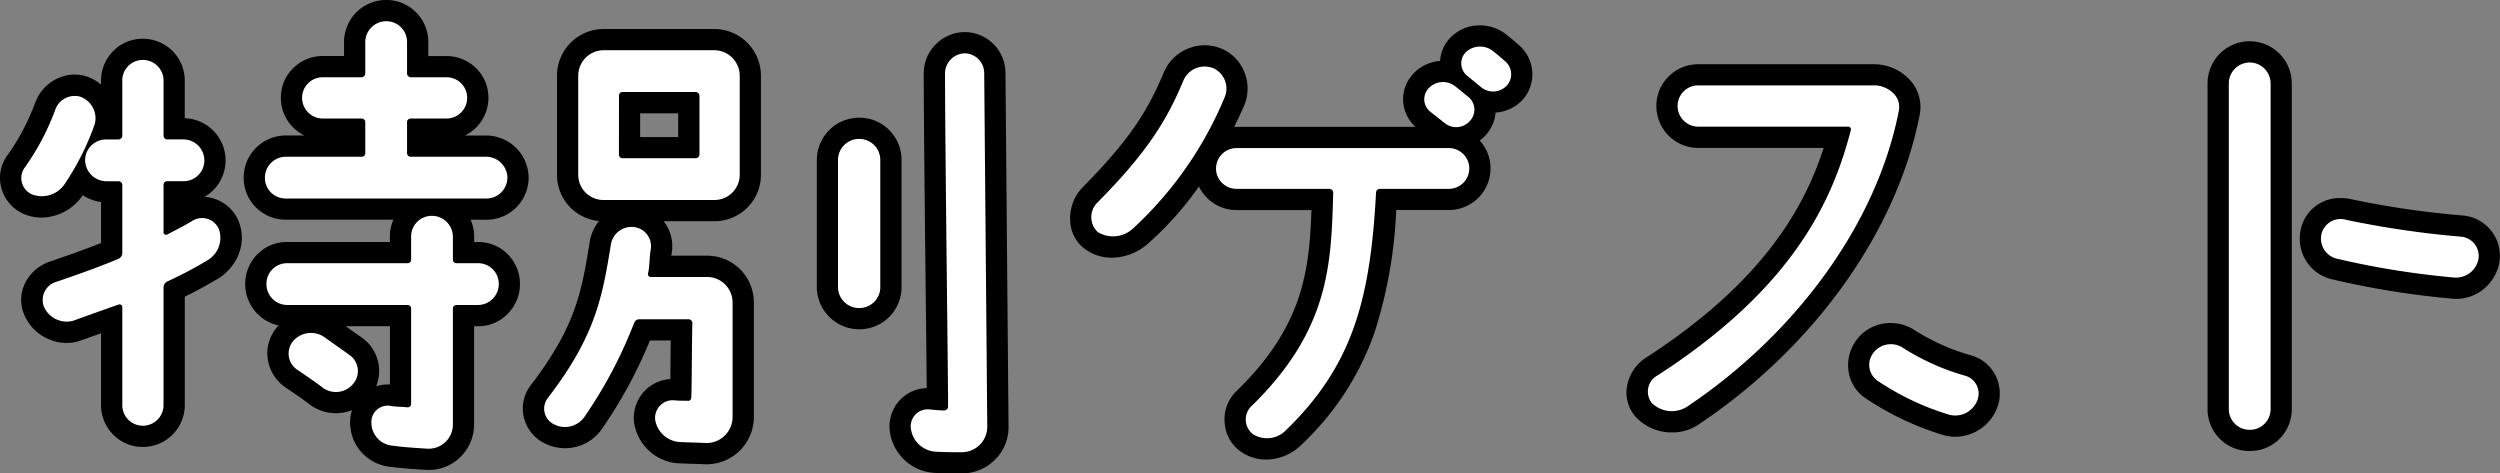
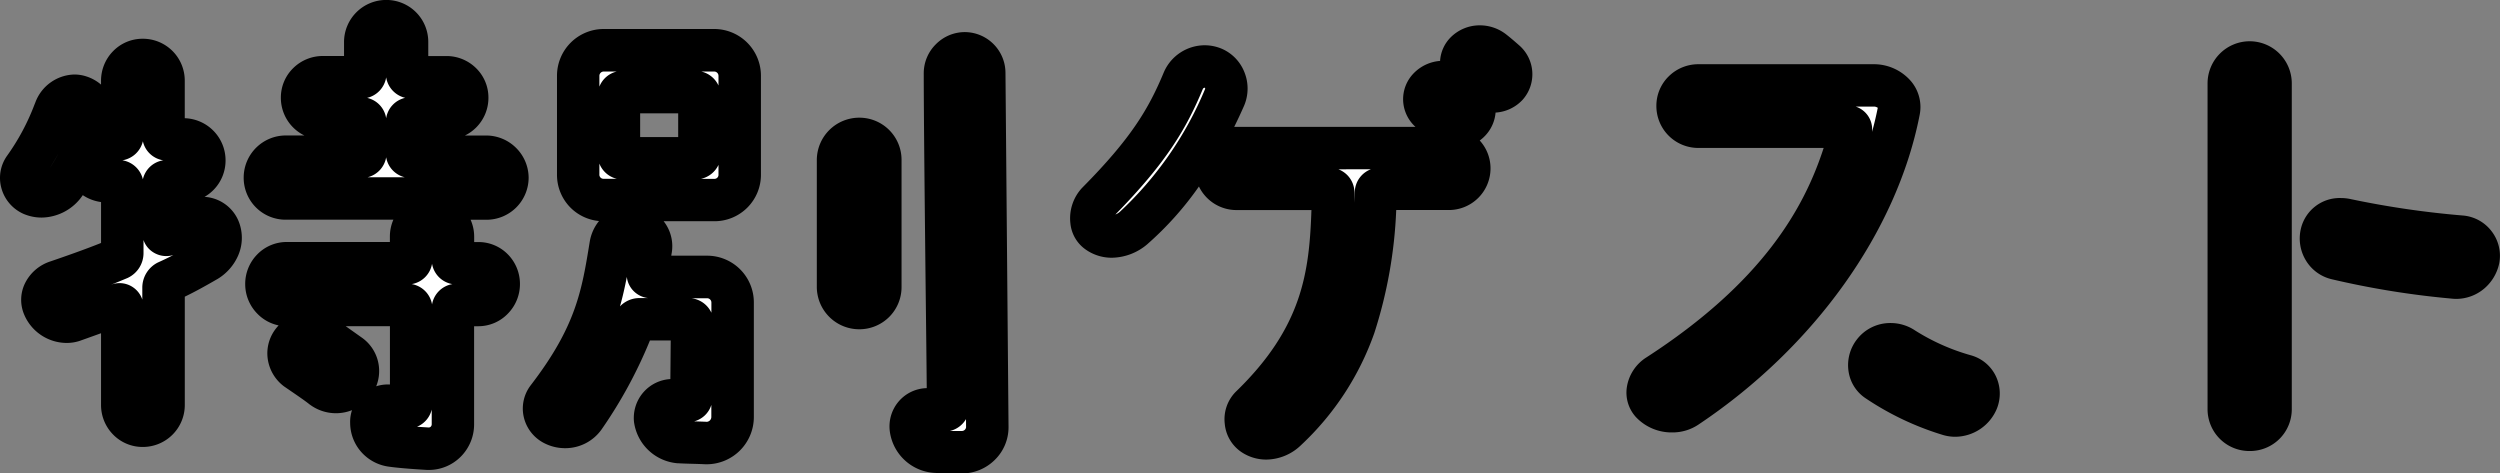
<svg xmlns="http://www.w3.org/2000/svg" width="235.55" height="44.608" viewBox="0 0 235.55 44.608">
  <rect x="0" y="0" width="235.55" height="44.608" fill="#808080" stroke="none" />
  <g id="グループ_15513" data-name="グループ 15513" transform="translate(14735.152 -2073.456)">
-     <path id="message" d="M-93.216-5.76c.624.432,1.92,1.3,2.448,1.728a2.1,2.1,0,0,0,2.88-.336A1.849,1.849,0,0,0-88.224-7.1l-2.3-1.632a2.221,2.221,0,0,0-2.976.288A1.83,1.83,0,0,0-93.216-5.76Zm15.072-6.048h2.064a1.967,1.967,0,0,0,1.92-1.968,1.936,1.936,0,0,0-1.92-1.968h-2.064a.328.328,0,0,1-.336-.336v-2.16a1.977,1.977,0,0,0-1.968-1.968,1.947,1.947,0,0,0-1.968,1.968v2.16a.328.328,0,0,1-.336.336H-94.128a1.936,1.936,0,0,0-1.92,1.968,1.967,1.967,0,0,0,1.92,1.968h11.376a.328.328,0,0,1,.336.336V-2.5a.328.328,0,0,1-.336.336c-.336-.048-1.2-.048-1.632-.144A1.543,1.543,0,0,0-86.16-.72a2.177,2.177,0,0,0,1.92,2.16c1.008.144,2.5.24,3.312.288a2.282,2.282,0,0,0,2.448-2.3v-10.9A.328.328,0,0,1-78.144-11.808Zm-4.32-13.968a.328.328,0,0,1-.336-.336v-2.88a.342.342,0,0,1,.336-.384h3.36a1.947,1.947,0,0,0,1.968-1.968,1.936,1.936,0,0,0-1.968-1.92h-3.36a.371.371,0,0,1-.336-.384v-2.928a1.947,1.947,0,0,0-1.968-1.968,1.977,1.977,0,0,0-1.968,1.968v2.928a.371.371,0,0,1-.336.384H-90.72a1.936,1.936,0,0,0-1.968,1.92,1.947,1.947,0,0,0,1.968,1.968h3.648a.342.342,0,0,1,.336.384v2.88a.328.328,0,0,1-.336.336h-7.152a1.977,1.977,0,0,0-1.968,1.968,1.947,1.947,0,0,0,1.968,1.968h18.912a1.977,1.977,0,0,0,1.968-1.968,2.009,2.009,0,0,0-1.968-1.968Zm-35.664,3.552a2.606,2.606,0,0,0,3.12-1.056,24.8,24.8,0,0,0,2.784-5.568,2.158,2.158,0,0,0-1.392-2.592,1.942,1.942,0,0,0-2.352,1.3,23.389,23.389,0,0,1-2.88,5.424A1.678,1.678,0,0,0-118.128-22.224Zm8.5-10.7v5.184a.371.371,0,0,1-.384.336h-1.152a1.967,1.967,0,0,0-1.968,1.92,2.018,2.018,0,0,0,1.968,2.016h1.152a.371.371,0,0,1,.384.336V-16.7a.59.59,0,0,1-.336.528c-1.68.72-3.84,1.488-5.808,2.16a1.786,1.786,0,0,0-1.248,2.352,2.343,2.343,0,0,0,2.736,1.344c1.488-.528,3.456-1.248,4.32-1.536a.256.256,0,0,1,.336.24V-2.4a1.936,1.936,0,0,0,1.92,1.968A1.947,1.947,0,0,0-105.744-2.4V-13.488a.651.651,0,0,1,.336-.528,38.026,38.026,0,0,0,3.744-1.968,2.461,2.461,0,0,0,1.152-2.928,1.719,1.719,0,0,0-2.448-.864c-1.1.672-1.872,1.008-2.448,1.344-.144.048-.336-.048-.336-.192v-4.512a.342.342,0,0,1,.384-.336h1.488A1.947,1.947,0,0,0-101.9-25.44a1.977,1.977,0,0,0-1.968-1.968h-1.488a.342.342,0,0,1-.384-.336v-5.184a1.947,1.947,0,0,0-1.968-1.968A1.936,1.936,0,0,0-109.632-32.928ZM-64.272-21.7h10.416a2.377,2.377,0,0,0,2.4-2.4v-9.312a2.407,2.407,0,0,0-2.4-2.4H-64.272a2.407,2.407,0,0,0-2.4,2.4V-24.1A2.377,2.377,0,0,0-64.272-21.7Zm1.44-9.84a.328.328,0,0,1,.336-.336h6.864a.371.371,0,0,1,.384.336v5.568a.371.371,0,0,1-.384.336H-62.5a.328.328,0,0,1-.336-.336ZM-66.1-1.248a42.6,42.6,0,0,0,4.7-8.88.522.522,0,0,1,.48-.336H-56.3a.371.371,0,0,1,.384.336c-.048,1.488-.048,5.568-.1,7.008,0,.192-.144.384-.336.336-.336,0-.864,0-1.344-.048a1.664,1.664,0,0,0-1.728,1.824A2.5,2.5,0,0,0-57.168,1.1c.816.048,1.68.048,2.592.1a2.458,2.458,0,0,0,2.448-2.448v-10.8a2.407,2.407,0,0,0-2.4-2.4h-5.28a.27.27,0,0,1-.288-.336c.144-.528.144-1.632.24-2.16a1.82,1.82,0,0,0-1.584-2.208,1.966,1.966,0,0,0-2.16,1.68c-.816,5.04-1.488,8.64-5.952,14.448a1.636,1.636,0,0,0,.576,2.448A2.236,2.236,0,0,0-66.1-1.248Zm27.888-12.24v-12a1.977,1.977,0,0,0-1.968-1.968,1.987,1.987,0,0,0-2.016,1.968v12a1.987,1.987,0,0,0,2.016,1.968A1.977,1.977,0,0,0-38.208-13.488Zm7.68,15.552a2.4,2.4,0,0,0,2.4-2.352l-.288-33.36A1.865,1.865,0,0,0-30.24-35.52a1.906,1.906,0,0,0-1.872,1.872c0,6.48.288,28.272.288,31.44a.371.371,0,0,1-.384.336c-.384,0-.864-.048-1.392-.1A1.6,1.6,0,0,0-35.328-.144a2.512,2.512,0,0,0,2.352,2.16C-32.16,2.064-31.344,2.064-30.528,2.064Zm12.816-20.736a2.775,2.775,0,0,0,3.36-.384A35.022,35.022,0,0,0-5.76-31.392a2.1,2.1,0,0,0-1.1-2.736,2.178,2.178,0,0,0-2.784,1.152c-1.536,3.7-3.36,6.72-8.112,11.52A1.924,1.924,0,0,0-17.712-18.672Zm11.136-6a1.926,1.926,0,0,0,1.92,1.92H4.08a.371.371,0,0,1,.384.336c-.192,6.672-.288,12.96-7.776,20.208A1.75,1.75,0,0,0-3.072.384,2.494,2.494,0,0,0,.048-.048C6.384-6.192,7.968-12.528,8.5-22.416a.371.371,0,0,1,.384-.336h6.48a1.926,1.926,0,0,0,1.92-1.92,1.926,1.926,0,0,0-1.92-1.92H-4.656A1.926,1.926,0,0,0-6.576-24.672ZM18.432-32.3a1.778,1.778,0,0,0,2.4-.192,1.6,1.6,0,0,0-.144-2.256c-.384-.336-.768-.672-1.2-1.008a1.964,1.964,0,0,0-2.544.144,1.5,1.5,0,0,0,.144,2.208Zm-3.456,3.36a1.718,1.718,0,0,0,2.352-.192,1.552,1.552,0,0,0-.1-2.256c-.432-.336-.816-.672-1.248-1.008a1.847,1.847,0,0,0-2.5.144,1.5,1.5,0,0,0,.1,2.208Zm40.416,21.6a1.829,1.829,0,0,0,.384,2.688,25.167,25.167,0,0,0,6.672,3.168,2.232,2.232,0,0,0,2.688-1.3,1.746,1.746,0,0,0-1.1-2.352,22.03,22.03,0,0,1-5.9-2.64A2.067,2.067,0,0,0,55.392-7.344ZM35.04-5.184a1.742,1.742,0,0,0-.576,2.592,2.684,2.684,0,0,0,3.312.384C47.9-8.976,55.632-19.3,57.744-30.048,58.08-31.632,56.5-32.5,55.488-32.5H38.88a1.936,1.936,0,0,0-1.968,1.92,1.947,1.947,0,0,0,1.968,1.968H52.992a.256.256,0,0,1,.24.336C51.5-21.6,47.808-13.44,35.04-5.184Zm77.328-10.944a1.824,1.824,0,0,0-1.584-2.112,89.452,89.452,0,0,1-10.848-1.584,1.858,1.858,0,0,0-2.352,1.3,1.943,1.943,0,0,0,1.44,2.352A78.643,78.643,0,0,0,110.016-14.4,2.156,2.156,0,0,0,112.368-16.128ZM88.848-2.016A1.947,1.947,0,0,0,90.816-.048a1.947,1.947,0,0,0,1.968-1.968V-32.688a1.977,1.977,0,0,0-1.968-1.968,1.977,1.977,0,0,0-1.968,1.968Z" transform="translate(-14614 2114)" fill="#fff" />
+     <path id="message" d="M-93.216-5.76c.624.432,1.92,1.3,2.448,1.728a2.1,2.1,0,0,0,2.88-.336A1.849,1.849,0,0,0-88.224-7.1l-2.3-1.632a2.221,2.221,0,0,0-2.976.288A1.83,1.83,0,0,0-93.216-5.76Zm15.072-6.048h2.064a1.967,1.967,0,0,0,1.92-1.968,1.936,1.936,0,0,0-1.92-1.968h-2.064a.328.328,0,0,1-.336-.336v-2.16a1.977,1.977,0,0,0-1.968-1.968,1.947,1.947,0,0,0-1.968,1.968v2.16a.328.328,0,0,1-.336.336H-94.128h11.376a.328.328,0,0,1,.336.336V-2.5a.328.328,0,0,1-.336.336c-.336-.048-1.2-.048-1.632-.144A1.543,1.543,0,0,0-86.16-.72a2.177,2.177,0,0,0,1.92,2.16c1.008.144,2.5.24,3.312.288a2.282,2.282,0,0,0,2.448-2.3v-10.9A.328.328,0,0,1-78.144-11.808Zm-4.32-13.968a.328.328,0,0,1-.336-.336v-2.88a.342.342,0,0,1,.336-.384h3.36a1.947,1.947,0,0,0,1.968-1.968,1.936,1.936,0,0,0-1.968-1.92h-3.36a.371.371,0,0,1-.336-.384v-2.928a1.947,1.947,0,0,0-1.968-1.968,1.977,1.977,0,0,0-1.968,1.968v2.928a.371.371,0,0,1-.336.384H-90.72a1.936,1.936,0,0,0-1.968,1.92,1.947,1.947,0,0,0,1.968,1.968h3.648a.342.342,0,0,1,.336.384v2.88a.328.328,0,0,1-.336.336h-7.152a1.977,1.977,0,0,0-1.968,1.968,1.947,1.947,0,0,0,1.968,1.968h18.912a1.977,1.977,0,0,0,1.968-1.968,2.009,2.009,0,0,0-1.968-1.968Zm-35.664,3.552a2.606,2.606,0,0,0,3.12-1.056,24.8,24.8,0,0,0,2.784-5.568,2.158,2.158,0,0,0-1.392-2.592,1.942,1.942,0,0,0-2.352,1.3,23.389,23.389,0,0,1-2.88,5.424A1.678,1.678,0,0,0-118.128-22.224Zm8.5-10.7v5.184a.371.371,0,0,1-.384.336h-1.152a1.967,1.967,0,0,0-1.968,1.92,2.018,2.018,0,0,0,1.968,2.016h1.152a.371.371,0,0,1,.384.336V-16.7a.59.59,0,0,1-.336.528c-1.68.72-3.84,1.488-5.808,2.16a1.786,1.786,0,0,0-1.248,2.352,2.343,2.343,0,0,0,2.736,1.344c1.488-.528,3.456-1.248,4.32-1.536a.256.256,0,0,1,.336.24V-2.4a1.936,1.936,0,0,0,1.92,1.968A1.947,1.947,0,0,0-105.744-2.4V-13.488a.651.651,0,0,1,.336-.528,38.026,38.026,0,0,0,3.744-1.968,2.461,2.461,0,0,0,1.152-2.928,1.719,1.719,0,0,0-2.448-.864c-1.1.672-1.872,1.008-2.448,1.344-.144.048-.336-.048-.336-.192v-4.512a.342.342,0,0,1,.384-.336h1.488A1.947,1.947,0,0,0-101.9-25.44a1.977,1.977,0,0,0-1.968-1.968h-1.488a.342.342,0,0,1-.384-.336v-5.184a1.947,1.947,0,0,0-1.968-1.968A1.936,1.936,0,0,0-109.632-32.928ZM-64.272-21.7h10.416a2.377,2.377,0,0,0,2.4-2.4v-9.312a2.407,2.407,0,0,0-2.4-2.4H-64.272a2.407,2.407,0,0,0-2.4,2.4V-24.1A2.377,2.377,0,0,0-64.272-21.7Zm1.44-9.84a.328.328,0,0,1,.336-.336h6.864a.371.371,0,0,1,.384.336v5.568a.371.371,0,0,1-.384.336H-62.5a.328.328,0,0,1-.336-.336ZM-66.1-1.248a42.6,42.6,0,0,0,4.7-8.88.522.522,0,0,1,.48-.336H-56.3a.371.371,0,0,1,.384.336c-.048,1.488-.048,5.568-.1,7.008,0,.192-.144.384-.336.336-.336,0-.864,0-1.344-.048a1.664,1.664,0,0,0-1.728,1.824A2.5,2.5,0,0,0-57.168,1.1c.816.048,1.68.048,2.592.1a2.458,2.458,0,0,0,2.448-2.448v-10.8a2.407,2.407,0,0,0-2.4-2.4h-5.28a.27.27,0,0,1-.288-.336c.144-.528.144-1.632.24-2.16a1.82,1.82,0,0,0-1.584-2.208,1.966,1.966,0,0,0-2.16,1.68c-.816,5.04-1.488,8.64-5.952,14.448a1.636,1.636,0,0,0,.576,2.448A2.236,2.236,0,0,0-66.1-1.248Zm27.888-12.24v-12a1.977,1.977,0,0,0-1.968-1.968,1.987,1.987,0,0,0-2.016,1.968v12a1.987,1.987,0,0,0,2.016,1.968A1.977,1.977,0,0,0-38.208-13.488Zm7.68,15.552a2.4,2.4,0,0,0,2.4-2.352l-.288-33.36A1.865,1.865,0,0,0-30.24-35.52a1.906,1.906,0,0,0-1.872,1.872c0,6.48.288,28.272.288,31.44a.371.371,0,0,1-.384.336c-.384,0-.864-.048-1.392-.1A1.6,1.6,0,0,0-35.328-.144a2.512,2.512,0,0,0,2.352,2.16C-32.16,2.064-31.344,2.064-30.528,2.064Zm12.816-20.736a2.775,2.775,0,0,0,3.36-.384A35.022,35.022,0,0,0-5.76-31.392a2.1,2.1,0,0,0-1.1-2.736,2.178,2.178,0,0,0-2.784,1.152c-1.536,3.7-3.36,6.72-8.112,11.52A1.924,1.924,0,0,0-17.712-18.672Zm11.136-6a1.926,1.926,0,0,0,1.92,1.92H4.08a.371.371,0,0,1,.384.336c-.192,6.672-.288,12.96-7.776,20.208A1.75,1.75,0,0,0-3.072.384,2.494,2.494,0,0,0,.048-.048C6.384-6.192,7.968-12.528,8.5-22.416a.371.371,0,0,1,.384-.336h6.48a1.926,1.926,0,0,0,1.92-1.92,1.926,1.926,0,0,0-1.92-1.92H-4.656A1.926,1.926,0,0,0-6.576-24.672ZM18.432-32.3a1.778,1.778,0,0,0,2.4-.192,1.6,1.6,0,0,0-.144-2.256c-.384-.336-.768-.672-1.2-1.008a1.964,1.964,0,0,0-2.544.144,1.5,1.5,0,0,0,.144,2.208Zm-3.456,3.36a1.718,1.718,0,0,0,2.352-.192,1.552,1.552,0,0,0-.1-2.256c-.432-.336-.816-.672-1.248-1.008a1.847,1.847,0,0,0-2.5.144,1.5,1.5,0,0,0,.1,2.208Zm40.416,21.6a1.829,1.829,0,0,0,.384,2.688,25.167,25.167,0,0,0,6.672,3.168,2.232,2.232,0,0,0,2.688-1.3,1.746,1.746,0,0,0-1.1-2.352,22.03,22.03,0,0,1-5.9-2.64A2.067,2.067,0,0,0,55.392-7.344ZM35.04-5.184a1.742,1.742,0,0,0-.576,2.592,2.684,2.684,0,0,0,3.312.384C47.9-8.976,55.632-19.3,57.744-30.048,58.08-31.632,56.5-32.5,55.488-32.5H38.88a1.936,1.936,0,0,0-1.968,1.92,1.947,1.947,0,0,0,1.968,1.968H52.992a.256.256,0,0,1,.24.336C51.5-21.6,47.808-13.44,35.04-5.184Zm77.328-10.944a1.824,1.824,0,0,0-1.584-2.112,89.452,89.452,0,0,1-10.848-1.584,1.858,1.858,0,0,0-2.352,1.3,1.943,1.943,0,0,0,1.44,2.352A78.643,78.643,0,0,0,110.016-14.4,2.156,2.156,0,0,0,112.368-16.128ZM88.848-2.016A1.947,1.947,0,0,0,90.816-.048a1.947,1.947,0,0,0,1.968-1.968V-32.688a1.977,1.977,0,0,0-1.968-1.968,1.977,1.977,0,0,0-1.968,1.968Z" transform="translate(-14614 2114)" fill="#fff" />
    <path id="message_-_アウトライン" data-name="message - アウトライン" d="M-30.528,4.064c-.826,0-1.681,0-2.55-.051a4.51,4.51,0,0,1-4.234-3.9,3.618,3.618,0,0,1,.855-2.857,3.589,3.589,0,0,1,2.622-1.23c-.017-2.079-.054-5.464-.1-9.218-.081-7.409-.182-16.631-.182-20.455a3.84,3.84,0,0,1,1.144-2.728A3.84,3.84,0,0,1-30.24-37.52a3.852,3.852,0,0,1,3.824,3.86l.288,33.372a4.29,4.29,0,0,1-1.32,3.1A4.4,4.4,0,0,1-30.528,4.064Zm-1.106-4c.361,0,.729,0,1.106,0a.406.406,0,0,0,.4-.347l-.007-.772A2.388,2.388,0,0,1-31.634.059ZM-80.758,3.734c-.1,0-.2,0-.3-.01-1.529-.09-2.662-.189-3.461-.3A4.221,4.221,0,0,1-87.108,2.05,4.159,4.159,0,0,1-88.16-.672,3.494,3.494,0,0,1-87.985-1.9a4.082,4.082,0,0,1-1.513.29,4.116,4.116,0,0,1-2.456-.812L-92-2.452l-.039-.032c-.342-.28-1.221-.88-1.8-1.277l-.517-.354-.046-.032-.044-.034a3.923,3.923,0,0,1-1.5-2.713A3.778,3.778,0,0,1-95-9.771l0-.005q.049-.055.1-.109a3.887,3.887,0,0,1-2.023-1.121,3.969,3.969,0,0,1-1.126-2.77,3.967,3.967,0,0,1,1.138-2.8,3.873,3.873,0,0,1,2.782-1.168h9.712v-.5a4,4,0,0,1,.329-1.6H-94.224A3.947,3.947,0,0,1-97.036-21a3.947,3.947,0,0,1-1.156-2.812,3.972,3.972,0,0,1,3.968-3.968h1.75a3.93,3.93,0,0,1-1.059-.756,3.947,3.947,0,0,1-1.156-2.812,3.873,3.873,0,0,1,1.168-2.782,3.967,3.967,0,0,1,2.8-1.138h1.984v-1.312a3.972,3.972,0,0,1,3.968-3.968,3.947,3.947,0,0,1,2.812,1.156A3.947,3.947,0,0,1-80.8-36.576v1.312h1.7a3.967,3.967,0,0,1,2.8,1.138,3.873,3.873,0,0,1,1.168,2.782,3.947,3.947,0,0,1-1.156,2.812,3.93,3.93,0,0,1-1.059.756h2.038A3.988,3.988,0,0,1-72.518-26.6a3.988,3.988,0,0,1,1.174,2.794,3.972,3.972,0,0,1-3.968,3.968h-1.5a3.945,3.945,0,0,1,.337,1.6v.5h.4A3.873,3.873,0,0,1-73.3-16.576a3.967,3.967,0,0,1,1.138,2.8,3.969,3.969,0,0,1-1.126,2.77,3.861,3.861,0,0,1-2.794,1.2h-.4V-.576a4.3,4.3,0,0,1-1.241,3.043A4.236,4.236,0,0,1-80.758,3.734Zm-1.1-4.071q.488.035,1.051.068l.025,0a.267.267,0,0,0,.218-.077.319.319,0,0,0,.088-.233V-1.952A2.346,2.346,0,0,1-81.861-.337Zm-5.218-8.407a3.832,3.832,0,0,1,1.618,2.679,3.863,3.863,0,0,1-.248,1.918,3.536,3.536,0,0,1,1.293-.168V-9.808h-4.165Zm4.714-5.032a2.342,2.342,0,0,1,1.917,1.917,2.342,2.342,0,0,1,1.917-1.917,2.342,2.342,0,0,1-1.917-1.917A2.342,2.342,0,0,1-82.365-13.776ZM-86.528-23.84h3.52a2.343,2.343,0,0,1-1.76-1.885A2.343,2.343,0,0,1-86.528-23.84Zm-.034-7.481A2.326,2.326,0,0,1-84.768-29.4a2.326,2.326,0,0,1,1.794-1.925,2.371,2.371,0,0,1-1.794-1.932A2.371,2.371,0,0,1-86.562-31.321ZM-54.576,3.2h-.053l-.053,0c-.419-.022-.839-.034-1.246-.045-.446-.012-.908-.025-1.358-.052l-.049,0A4.512,4.512,0,0,1-61.4-.679l-.012-.069-.007-.07a3.679,3.679,0,0,1,.938-2.819,3.661,3.661,0,0,1,2.491-1.191c.007-.565.012-1.191.017-1.808.006-.64.011-1.265.017-1.828h-1.96A43.324,43.324,0,0,1-64.46-.1a4.185,4.185,0,0,1-3.448,1.784h0a4.317,4.317,0,0,1-2-.491,3.686,3.686,0,0,1-1.9-2.47,3.6,3.6,0,0,1,.659-2.965c4.272-5.558,4.815-8.912,5.566-13.553l.007-.038a4.16,4.16,0,0,1,.864-1.887,4.361,4.361,0,0,1-2.687-1.261A4.376,4.376,0,0,1-68.672-24.1v-9.312a4.405,4.405,0,0,1,4.4-4.4h10.416a4.405,4.405,0,0,1,4.4,4.4V-24.1a4.376,4.376,0,0,1-1.282,3.118A4.376,4.376,0,0,1-53.856-19.7h-4.768q.07.088.135.181a3.805,3.805,0,0,1,.6,2.951c0,.031-.009.07-.014.115h3.378a4.4,4.4,0,0,1,4.4,4.4v10.8A4.453,4.453,0,0,1-54.576,3.2ZM-55.748-.844c.387.011.786.022,1.2.043a.461.461,0,0,0,.418-.447V-2.393A2.314,2.314,0,0,1-55.748-.844Zm-.276-11.6a2.386,2.386,0,0,1,1.9,1.366v-.966a.406.406,0,0,0-.4-.4Zm-6.068-2.011c-.185.961-.389,1.87-.645,2.777a2.539,2.539,0,0,1,1.825-.782h.826a2.281,2.281,0,0,1-1.544-.863A2.237,2.237,0,0,1-62.092-14.459Zm7.015-9.237h1.221a.379.379,0,0,0,.4-.4v-.918A2.383,2.383,0,0,1-55.077-23.7Zm-9.6-1.422V-24.1a.379.379,0,0,0,.4.4h1.232A2.346,2.346,0,0,1-64.672-25.118Zm3.84-2.514h3.584v-2.24h-3.584Zm-3.44-6.176a.406.406,0,0,0-.4.4v1.022a2.346,2.346,0,0,1,1.632-1.422Zm9.2,0a2.383,2.383,0,0,1,1.621,1.318v-.918a.406.406,0,0,0-.4-.4ZM-1.843,2.758a4.2,4.2,0,0,1-2.329-.7A3.6,3.6,0,0,1-5.755-.614,3.675,3.675,0,0,1-4.726-3.622l.023-.023C1.582-9.729,2.208-14.931,2.412-20.752H-4.656a3.925,3.925,0,0,1-3.532-2.22,30.339,30.339,0,0,1-4.856,5.43l-.012.011a5.253,5.253,0,0,1-3.334,1.271h0a4.245,4.245,0,0,1-2.459-.766A3.41,3.41,0,0,1-20.3-19.508a4.2,4.2,0,0,1,1.085-3.316l.038-.039c4.585-4.631,6.239-7.4,7.686-10.88l.026-.06a4.207,4.207,0,0,1,3.812-2.476,4.159,4.159,0,0,1,1.521.289l.028.011A3.994,3.994,0,0,1-3.9-33.733a4.122,4.122,0,0,1-.013,3.1l-.019.045c-.276.63-.587,1.3-.934,2q.1-.005.206-.005H12.211a3.532,3.532,0,0,1-1.16-2.475,3.5,3.5,0,0,1,1.023-2.6,3.872,3.872,0,0,1,2.459-1.137,3.447,3.447,0,0,1,1-2.223,3.866,3.866,0,0,1,2.756-1.129,4.028,4.028,0,0,1,2.4.8l.028.021c.478.372.89.732,1.289,1.082l.044.04a3.607,3.607,0,0,1,.253,5.078l0,0a3.8,3.8,0,0,1-2.542,1.2,3.591,3.591,0,0,1-.962,2.158,3.8,3.8,0,0,1-.53.473,3.9,3.9,0,0,1,1.016,2.63,3.924,3.924,0,0,1-3.92,3.92H10.4A43.271,43.271,0,0,1,8.338-9.168,26.464,26.464,0,0,1,1.44,1.388l-.019.018A4.769,4.769,0,0,1-1.843,2.758ZM-7.82-32.164c-1.57,3.768-3.444,6.94-8.241,11.832a1.485,1.485,0,0,0,.408-.244A33.239,33.239,0,0,0-7.608-32.158a.149.149,0,0,0-.015-.117.148.148,0,0,0-.034,0A.2.2,0,0,0-7.82-32.164ZM4.947-24.592a2.342,2.342,0,0,1,1.517,2.176v.058l-.007.228q-.01.338-.02.676c.021-.341.042-.689.06-1.04a2.344,2.344,0,0,1,1.515-2.1ZM90.816,1.952A3.947,3.947,0,0,1,88,.8a3.947,3.947,0,0,1-1.156-2.812V-32.688a3.972,3.972,0,0,1,3.968-3.968,3.972,3.972,0,0,1,3.968,3.968V-2.016A3.947,3.947,0,0,1,93.628.8,3.947,3.947,0,0,1,90.816,1.952Zm-198.528-.384A3.873,3.873,0,0,1-110.494.4a3.967,3.967,0,0,1-1.138-2.8V-9.147l-.277.1c-.578.208-1.176.423-1.71.612l-.062.021a3.9,3.9,0,0,1-1.184.182,4.366,4.366,0,0,1-4.013-2.682,3.551,3.551,0,0,1,.038-2.847,4.053,4.053,0,0,1,2.428-2.15c1.337-.457,3.184-1.1,4.781-1.74v-3.856a4.066,4.066,0,0,1-1.721-.65,4.748,4.748,0,0,1-3.878,2.113h0a4.31,4.31,0,0,1-1.666-.333l-.052-.022a3.722,3.722,0,0,1-2.079-2.441,3.6,3.6,0,0,1,.537-3.021,21.139,21.139,0,0,0,2.584-4.822l.081-.2a4.025,4.025,0,0,1,3.678-2.641,3.672,3.672,0,0,1,1.153.187,4.014,4.014,0,0,1,1.362.764v-.352a3.967,3.967,0,0,1,1.138-2.8,3.873,3.873,0,0,1,2.782-1.168A3.947,3.947,0,0,1-104.9-35.74a3.947,3.947,0,0,1,1.156,2.812v3.522A3.973,3.973,0,0,1-99.9-25.44a3.947,3.947,0,0,1-1.156,2.812,3.939,3.939,0,0,1-.824.631,3.713,3.713,0,0,1,3.228,2.342l.006.014A4.17,4.17,0,0,1-98.7-16.5a4.828,4.828,0,0,1-1.908,2.212l-.045.027c-1.208.7-2.159,1.221-3.088,1.67V-2.4A3.947,3.947,0,0,1-104.9.412,3.947,3.947,0,0,1-107.712,1.568Zm-2.179-15.436a2.262,2.262,0,0,1,2.147,1.551v-1.171A2.65,2.65,0,0,1-106.3-15.8l.074-.035c.4-.179.84-.386,1.409-.681a2.25,2.25,0,0,1-.668.1,2.306,2.306,0,0,1-1.378-.459,2.189,2.189,0,0,1-.767-1.055V-16.7a2.581,2.581,0,0,1-1.442,2.317l-.053.026-.054.023c-.477.2-.989.412-1.514.616l.094-.031A2.24,2.24,0,0,1-109.891-13.868Zm.269-11.572a2.371,2.371,0,0,1,1.932,1.794,2.326,2.326,0,0,1,1.925-1.794,2.326,2.326,0,0,1-1.925-1.794A2.371,2.371,0,0,1-109.621-25.44Zm-6.066-.56c-.225.4-.483.831-.785,1.307C-116.193-25.127-115.932-25.561-115.687-26ZM63.069.608h0A4.044,4.044,0,0,1,61.856.422a27.215,27.215,0,0,1-7.189-3.413,3.682,3.682,0,0,1-1.636-2.484,3.949,3.949,0,0,1,.777-3.091,3.963,3.963,0,0,1,3.175-1.542,4.139,4.139,0,0,1,2.213.641l.065.043a19.9,19.9,0,0,0,5.357,2.376,3.7,3.7,0,0,1,2.264,1.914,3.816,3.816,0,0,1,.111,3.093l-.006.014A4.275,4.275,0,0,1,63.069.608ZM36.39.2h0a4.616,4.616,0,0,1-3.4-1.441,3.424,3.424,0,0,1-.868-2.768,4.044,4.044,0,0,1,1.845-2.857c10.968-7.095,14.876-14.083,16.706-19.739H38.88a3.947,3.947,0,0,1-2.812-1.156,3.947,3.947,0,0,1-1.156-2.812,3.873,3.873,0,0,1,1.168-2.782,3.967,3.967,0,0,1,2.8-1.138H55.488a4.61,4.61,0,0,1,3.453,1.646,3.773,3.773,0,0,1,.763,3.2C57.549-18.7,49.775-7.826,38.9-.556A4.389,4.389,0,0,1,36.39.2ZM53.692-30.5a2.249,2.249,0,0,1,1.124.82,2.271,2.271,0,0,1,.416,1.564q.314-1.135.54-2.272a.736.736,0,0,0-.289-.112ZM-40.176-9.52a4,4,0,0,1-4.016-3.968v-12a4,4,0,0,1,4.016-3.968,3.972,3.972,0,0,1,3.968,3.968v12A3.972,3.972,0,0,1-40.176-9.52Zm150.458-2.863h0a4.07,4.07,0,0,1-.5-.031,80.9,80.9,0,0,1-11.229-1.818,3.87,3.87,0,0,1-2.447-1.778,3.983,3.983,0,0,1-.474-2.961A3.754,3.754,0,0,1,99.4-21.885a4.414,4.414,0,0,1,.976.11,85.861,85.861,0,0,0,10.6,1.543,3.785,3.785,0,0,1,2.653,1.508,3.784,3.784,0,0,1,.7,2.969l-.01.051a4.279,4.279,0,0,1-1.422,2.361A4.087,4.087,0,0,1,110.282-12.383Z" transform="translate(-14614 2114)" />
-     <path id="message-2" data-name="message" d="M-93.216-5.76c.624.432,1.92,1.3,2.448,1.728a2.1,2.1,0,0,0,2.88-.336A1.849,1.849,0,0,0-88.224-7.1l-2.3-1.632a2.221,2.221,0,0,0-2.976.288A1.83,1.83,0,0,0-93.216-5.76Zm15.072-6.048h2.064a1.967,1.967,0,0,0,1.92-1.968,1.936,1.936,0,0,0-1.92-1.968h-2.064a.328.328,0,0,1-.336-.336v-2.16a1.977,1.977,0,0,0-1.968-1.968,1.947,1.947,0,0,0-1.968,1.968v2.16a.328.328,0,0,1-.336.336H-94.128a1.936,1.936,0,0,0-1.92,1.968,1.967,1.967,0,0,0,1.92,1.968h11.376a.328.328,0,0,1,.336.336V-2.5a.328.328,0,0,1-.336.336c-.336-.048-1.2-.048-1.632-.144A1.543,1.543,0,0,0-86.16-.72a2.177,2.177,0,0,0,1.92,2.16c1.008.144,2.5.24,3.312.288a2.282,2.282,0,0,0,2.448-2.3v-10.9A.328.328,0,0,1-78.144-11.808Zm-4.32-13.968a.328.328,0,0,1-.336-.336v-2.88a.342.342,0,0,1,.336-.384h3.36a1.947,1.947,0,0,0,1.968-1.968,1.936,1.936,0,0,0-1.968-1.92h-3.36a.371.371,0,0,1-.336-.384v-2.928a1.947,1.947,0,0,0-1.968-1.968,1.977,1.977,0,0,0-1.968,1.968v2.928a.371.371,0,0,1-.336.384H-90.72a1.936,1.936,0,0,0-1.968,1.92,1.947,1.947,0,0,0,1.968,1.968h3.648a.342.342,0,0,1,.336.384v2.88a.328.328,0,0,1-.336.336h-7.152a1.977,1.977,0,0,0-1.968,1.968,1.947,1.947,0,0,0,1.968,1.968h18.912a1.977,1.977,0,0,0,1.968-1.968,2.009,2.009,0,0,0-1.968-1.968Zm-35.664,3.552a2.606,2.606,0,0,0,3.12-1.056,24.8,24.8,0,0,0,2.784-5.568,2.158,2.158,0,0,0-1.392-2.592,1.942,1.942,0,0,0-2.352,1.3,23.389,23.389,0,0,1-2.88,5.424A1.678,1.678,0,0,0-118.128-22.224Zm8.5-10.7v5.184a.371.371,0,0,1-.384.336h-1.152a1.967,1.967,0,0,0-1.968,1.92,2.018,2.018,0,0,0,1.968,2.016h1.152a.371.371,0,0,1,.384.336V-16.7a.59.59,0,0,1-.336.528c-1.68.72-3.84,1.488-5.808,2.16a1.786,1.786,0,0,0-1.248,2.352,2.343,2.343,0,0,0,2.736,1.344c1.488-.528,3.456-1.248,4.32-1.536a.256.256,0,0,1,.336.24V-2.4a1.936,1.936,0,0,0,1.92,1.968A1.947,1.947,0,0,0-105.744-2.4V-13.488a.651.651,0,0,1,.336-.528,38.026,38.026,0,0,0,3.744-1.968,2.461,2.461,0,0,0,1.152-2.928,1.719,1.719,0,0,0-2.448-.864c-1.1.672-1.872,1.008-2.448,1.344-.144.048-.336-.048-.336-.192v-4.512a.342.342,0,0,1,.384-.336h1.488A1.947,1.947,0,0,0-101.9-25.44a1.977,1.977,0,0,0-1.968-1.968h-1.488a.342.342,0,0,1-.384-.336v-5.184a1.947,1.947,0,0,0-1.968-1.968A1.936,1.936,0,0,0-109.632-32.928ZM-64.272-21.7h10.416a2.377,2.377,0,0,0,2.4-2.4v-9.312a2.407,2.407,0,0,0-2.4-2.4H-64.272a2.407,2.407,0,0,0-2.4,2.4V-24.1A2.377,2.377,0,0,0-64.272-21.7Zm1.44-9.84a.328.328,0,0,1,.336-.336h6.864a.371.371,0,0,1,.384.336v5.568a.371.371,0,0,1-.384.336H-62.5a.328.328,0,0,1-.336-.336ZM-66.1-1.248a42.6,42.6,0,0,0,4.7-8.88.522.522,0,0,1,.48-.336H-56.3a.371.371,0,0,1,.384.336c-.048,1.488-.048,5.568-.1,7.008,0,.192-.144.384-.336.336-.336,0-.864,0-1.344-.048a1.664,1.664,0,0,0-1.728,1.824A2.5,2.5,0,0,0-57.168,1.1c.816.048,1.68.048,2.592.1a2.458,2.458,0,0,0,2.448-2.448v-10.8a2.407,2.407,0,0,0-2.4-2.4h-5.28a.27.27,0,0,1-.288-.336c.144-.528.144-1.632.24-2.16a1.82,1.82,0,0,0-1.584-2.208,1.966,1.966,0,0,0-2.16,1.68c-.816,5.04-1.488,8.64-5.952,14.448a1.636,1.636,0,0,0,.576,2.448A2.236,2.236,0,0,0-66.1-1.248Zm27.888-12.24v-12a1.977,1.977,0,0,0-1.968-1.968,1.987,1.987,0,0,0-2.016,1.968v12a1.987,1.987,0,0,0,2.016,1.968A1.977,1.977,0,0,0-38.208-13.488Zm7.68,15.552a2.4,2.4,0,0,0,2.4-2.352l-.288-33.36A1.865,1.865,0,0,0-30.24-35.52a1.906,1.906,0,0,0-1.872,1.872c0,6.48.288,28.272.288,31.44a.371.371,0,0,1-.384.336c-.384,0-.864-.048-1.392-.1A1.6,1.6,0,0,0-35.328-.144a2.512,2.512,0,0,0,2.352,2.16C-32.16,2.064-31.344,2.064-30.528,2.064Zm12.816-20.736a2.775,2.775,0,0,0,3.36-.384A35.022,35.022,0,0,0-5.76-31.392a2.1,2.1,0,0,0-1.1-2.736,2.178,2.178,0,0,0-2.784,1.152c-1.536,3.7-3.36,6.72-8.112,11.52A1.924,1.924,0,0,0-17.712-18.672Zm11.136-6a1.926,1.926,0,0,0,1.92,1.92H4.08a.371.371,0,0,1,.384.336c-.192,6.672-.288,12.96-7.776,20.208A1.75,1.75,0,0,0-3.072.384,2.494,2.494,0,0,0,.048-.048C6.384-6.192,7.968-12.528,8.5-22.416a.371.371,0,0,1,.384-.336h6.48a1.926,1.926,0,0,0,1.92-1.92,1.926,1.926,0,0,0-1.92-1.92H-4.656A1.926,1.926,0,0,0-6.576-24.672ZM18.432-32.3a1.778,1.778,0,0,0,2.4-.192,1.6,1.6,0,0,0-.144-2.256c-.384-.336-.768-.672-1.2-1.008a1.964,1.964,0,0,0-2.544.144,1.5,1.5,0,0,0,.144,2.208Zm-3.456,3.36a1.718,1.718,0,0,0,2.352-.192,1.552,1.552,0,0,0-.1-2.256c-.432-.336-.816-.672-1.248-1.008a1.847,1.847,0,0,0-2.5.144,1.5,1.5,0,0,0,.1,2.208Zm40.416,21.6a1.829,1.829,0,0,0,.384,2.688,25.167,25.167,0,0,0,6.672,3.168,2.232,2.232,0,0,0,2.688-1.3,1.746,1.746,0,0,0-1.1-2.352,22.03,22.03,0,0,1-5.9-2.64A2.067,2.067,0,0,0,55.392-7.344ZM35.04-5.184a1.742,1.742,0,0,0-.576,2.592,2.684,2.684,0,0,0,3.312.384C47.9-8.976,55.632-19.3,57.744-30.048,58.08-31.632,56.5-32.5,55.488-32.5H38.88a1.936,1.936,0,0,0-1.968,1.92,1.947,1.947,0,0,0,1.968,1.968H52.992a.256.256,0,0,1,.24.336C51.5-21.6,47.808-13.44,35.04-5.184Zm77.328-10.944a1.824,1.824,0,0,0-1.584-2.112,89.452,89.452,0,0,1-10.848-1.584,1.858,1.858,0,0,0-2.352,1.3,1.943,1.943,0,0,0,1.44,2.352A78.643,78.643,0,0,0,110.016-14.4,2.156,2.156,0,0,0,112.368-16.128ZM88.848-2.016A1.947,1.947,0,0,0,90.816-.048a1.947,1.947,0,0,0,1.968-1.968V-32.688a1.977,1.977,0,0,0-1.968-1.968,1.977,1.977,0,0,0-1.968,1.968Z" transform="translate(-14614 2114)" fill="#fff" />
  </g>
</svg>